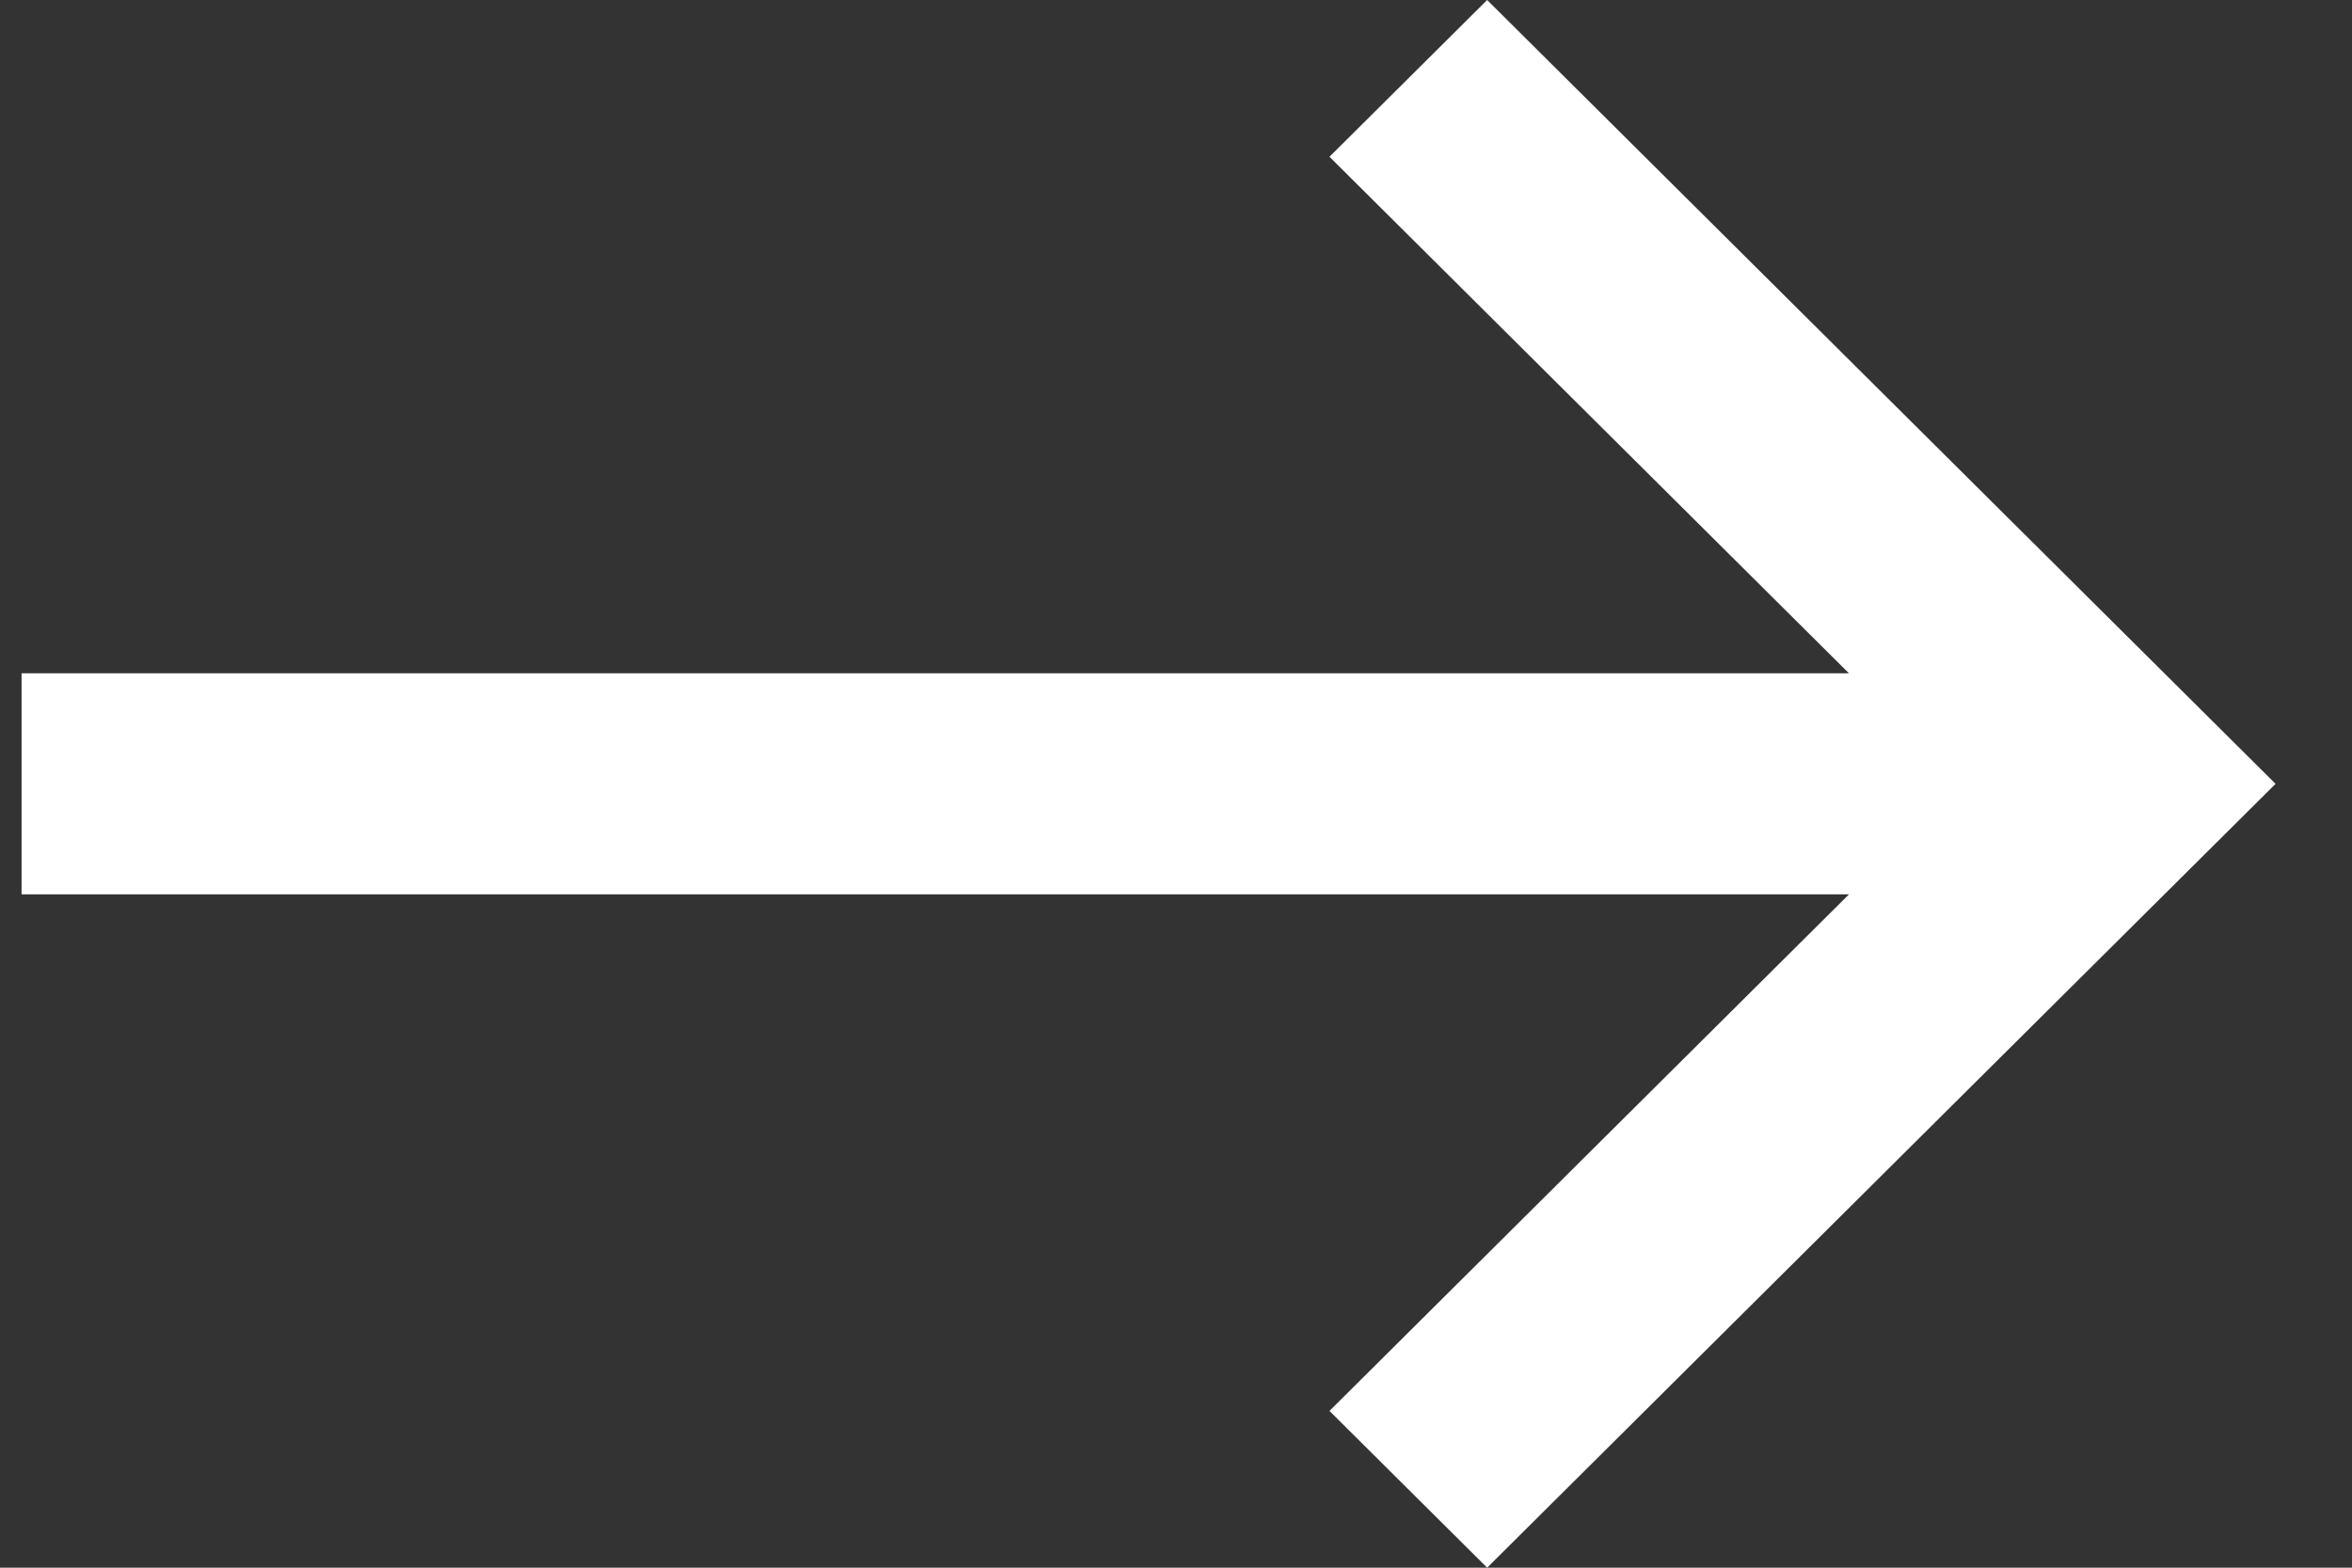
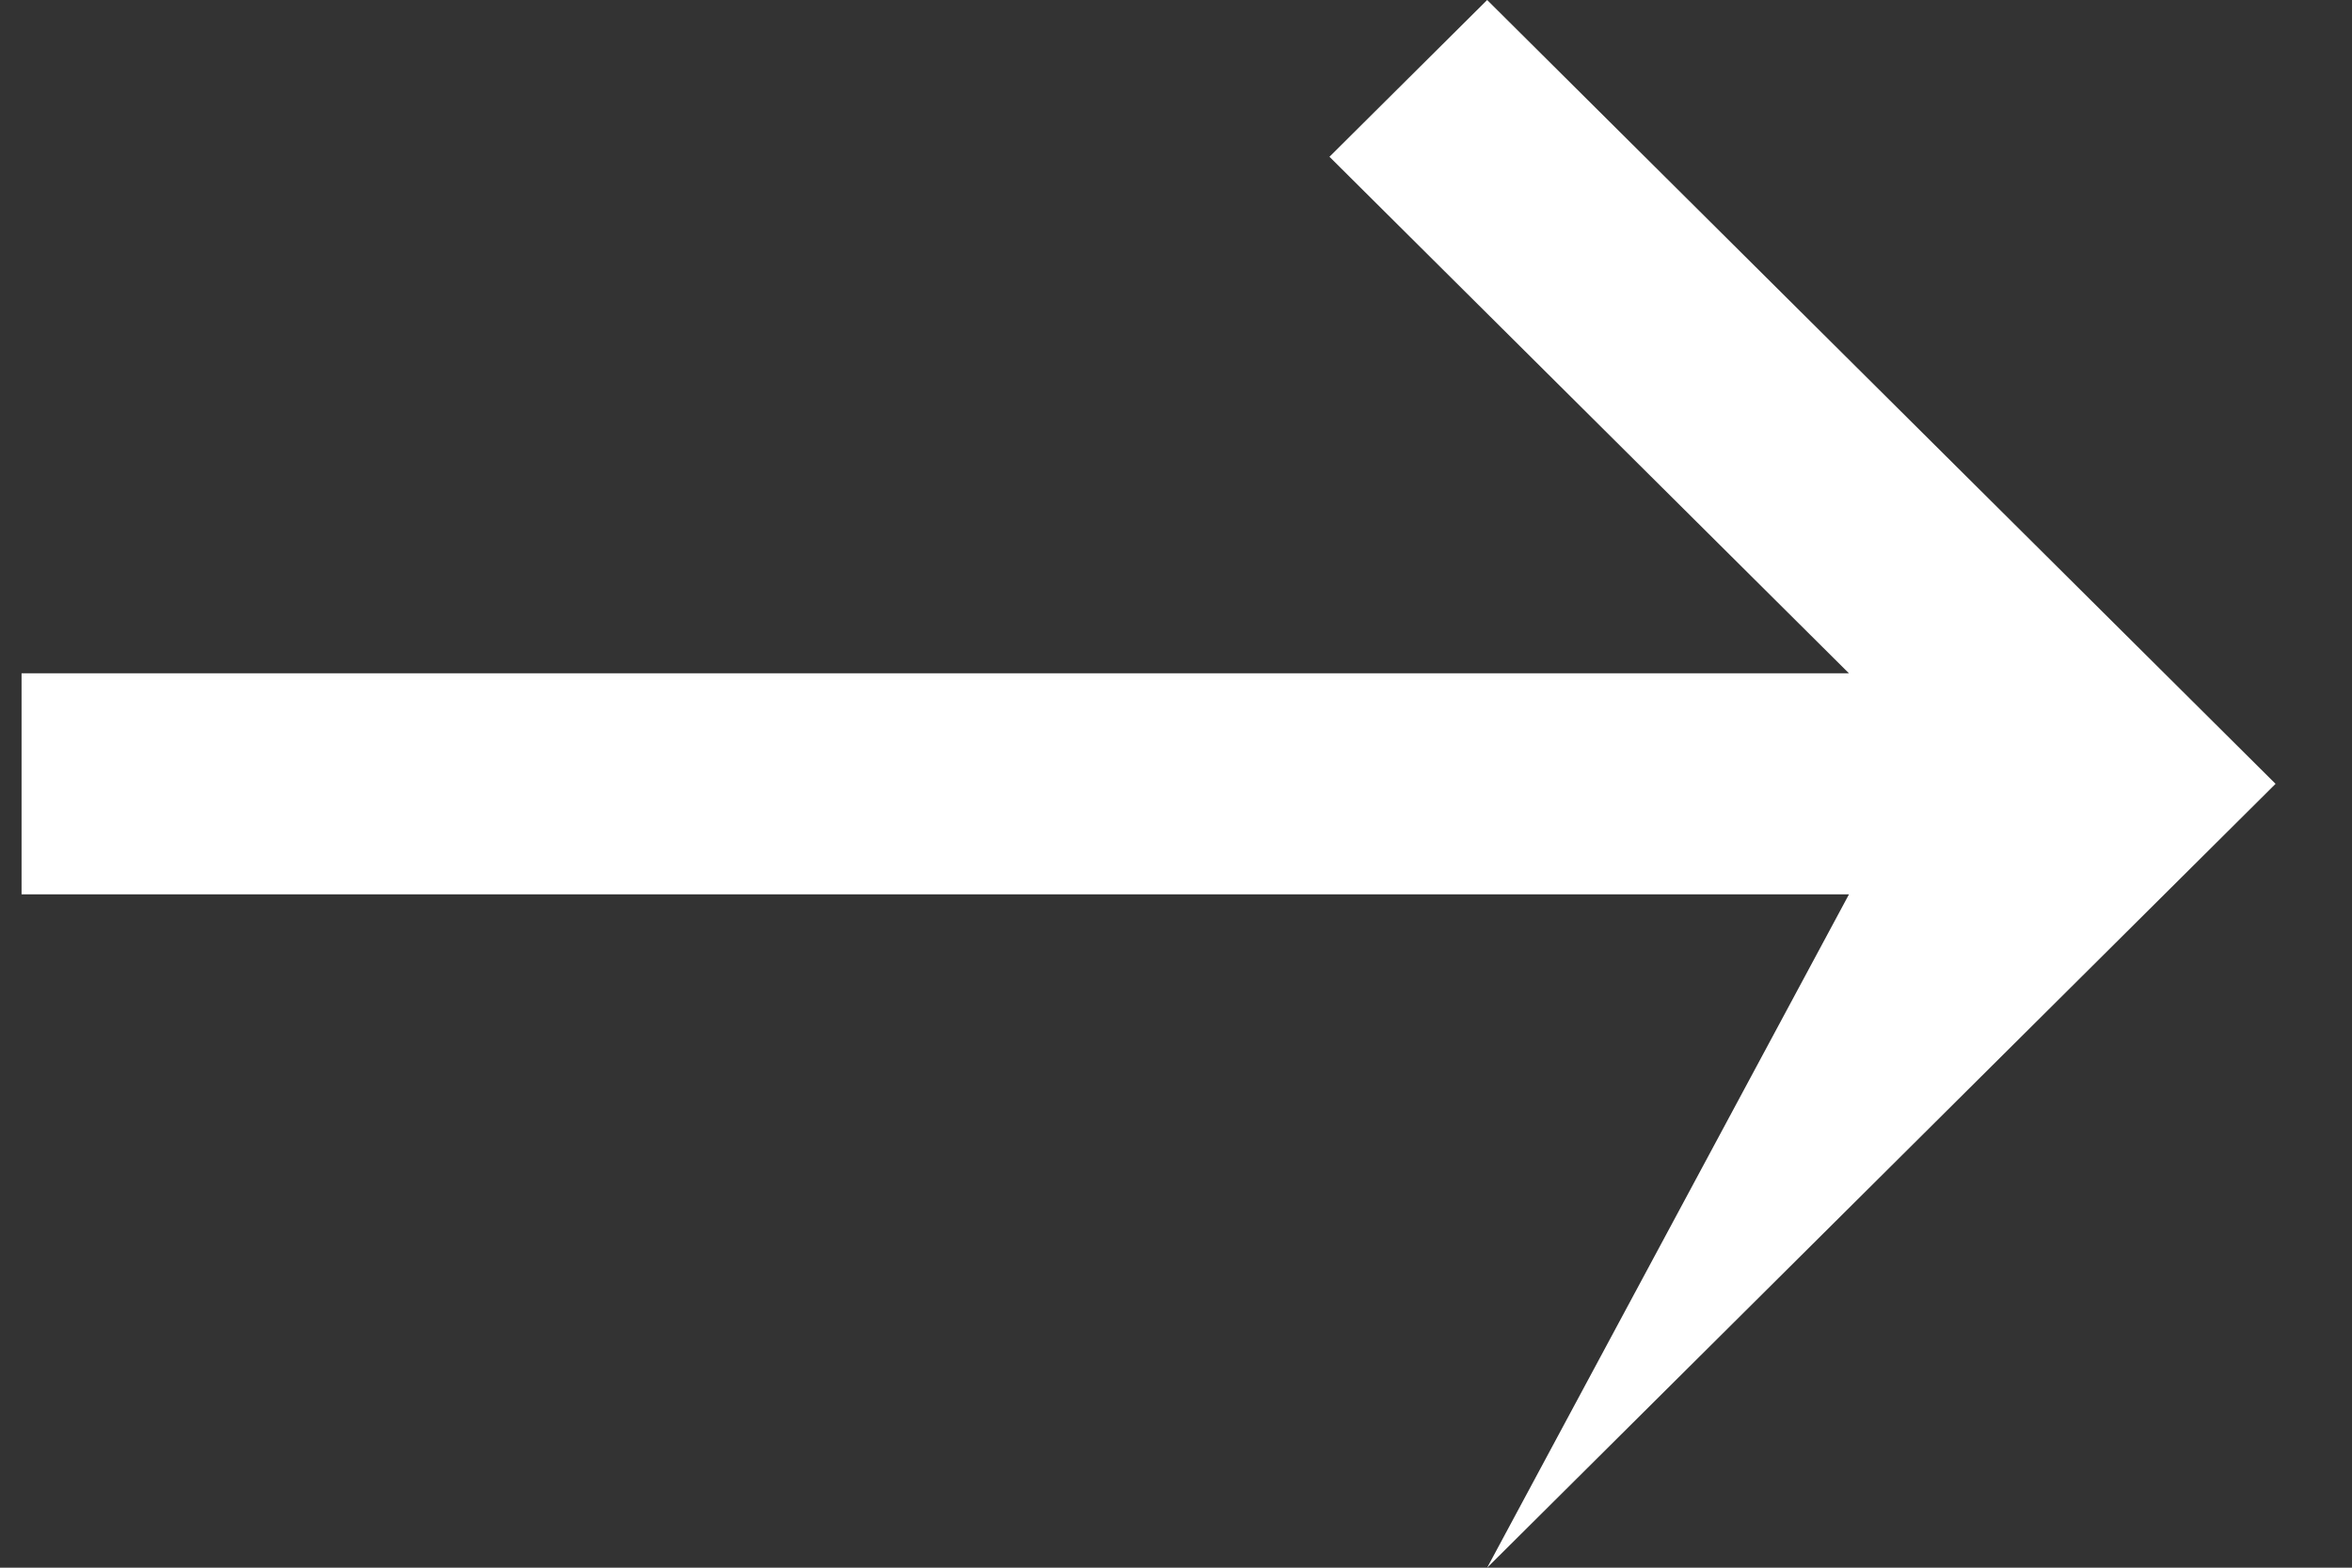
<svg xmlns="http://www.w3.org/2000/svg" width="24" height="16" viewBox="0 0 24 16" fill="none">
  <rect x="0" y="0" width="24" height="16" fill="#333333" stroke="none" />
-   <path d="M15.175 0L13.566 1.6L18.867 6.872L0.22 6.872L0.22 9.128L18.867 9.128L13.566 14.4L15.175 16L23.22 8L15.175 0Z" fill="white" />
+   <path d="M15.175 0L13.566 1.6L18.867 6.872L0.22 6.872L0.22 9.128L18.867 9.128L15.175 16L23.22 8L15.175 0Z" fill="white" />
</svg>